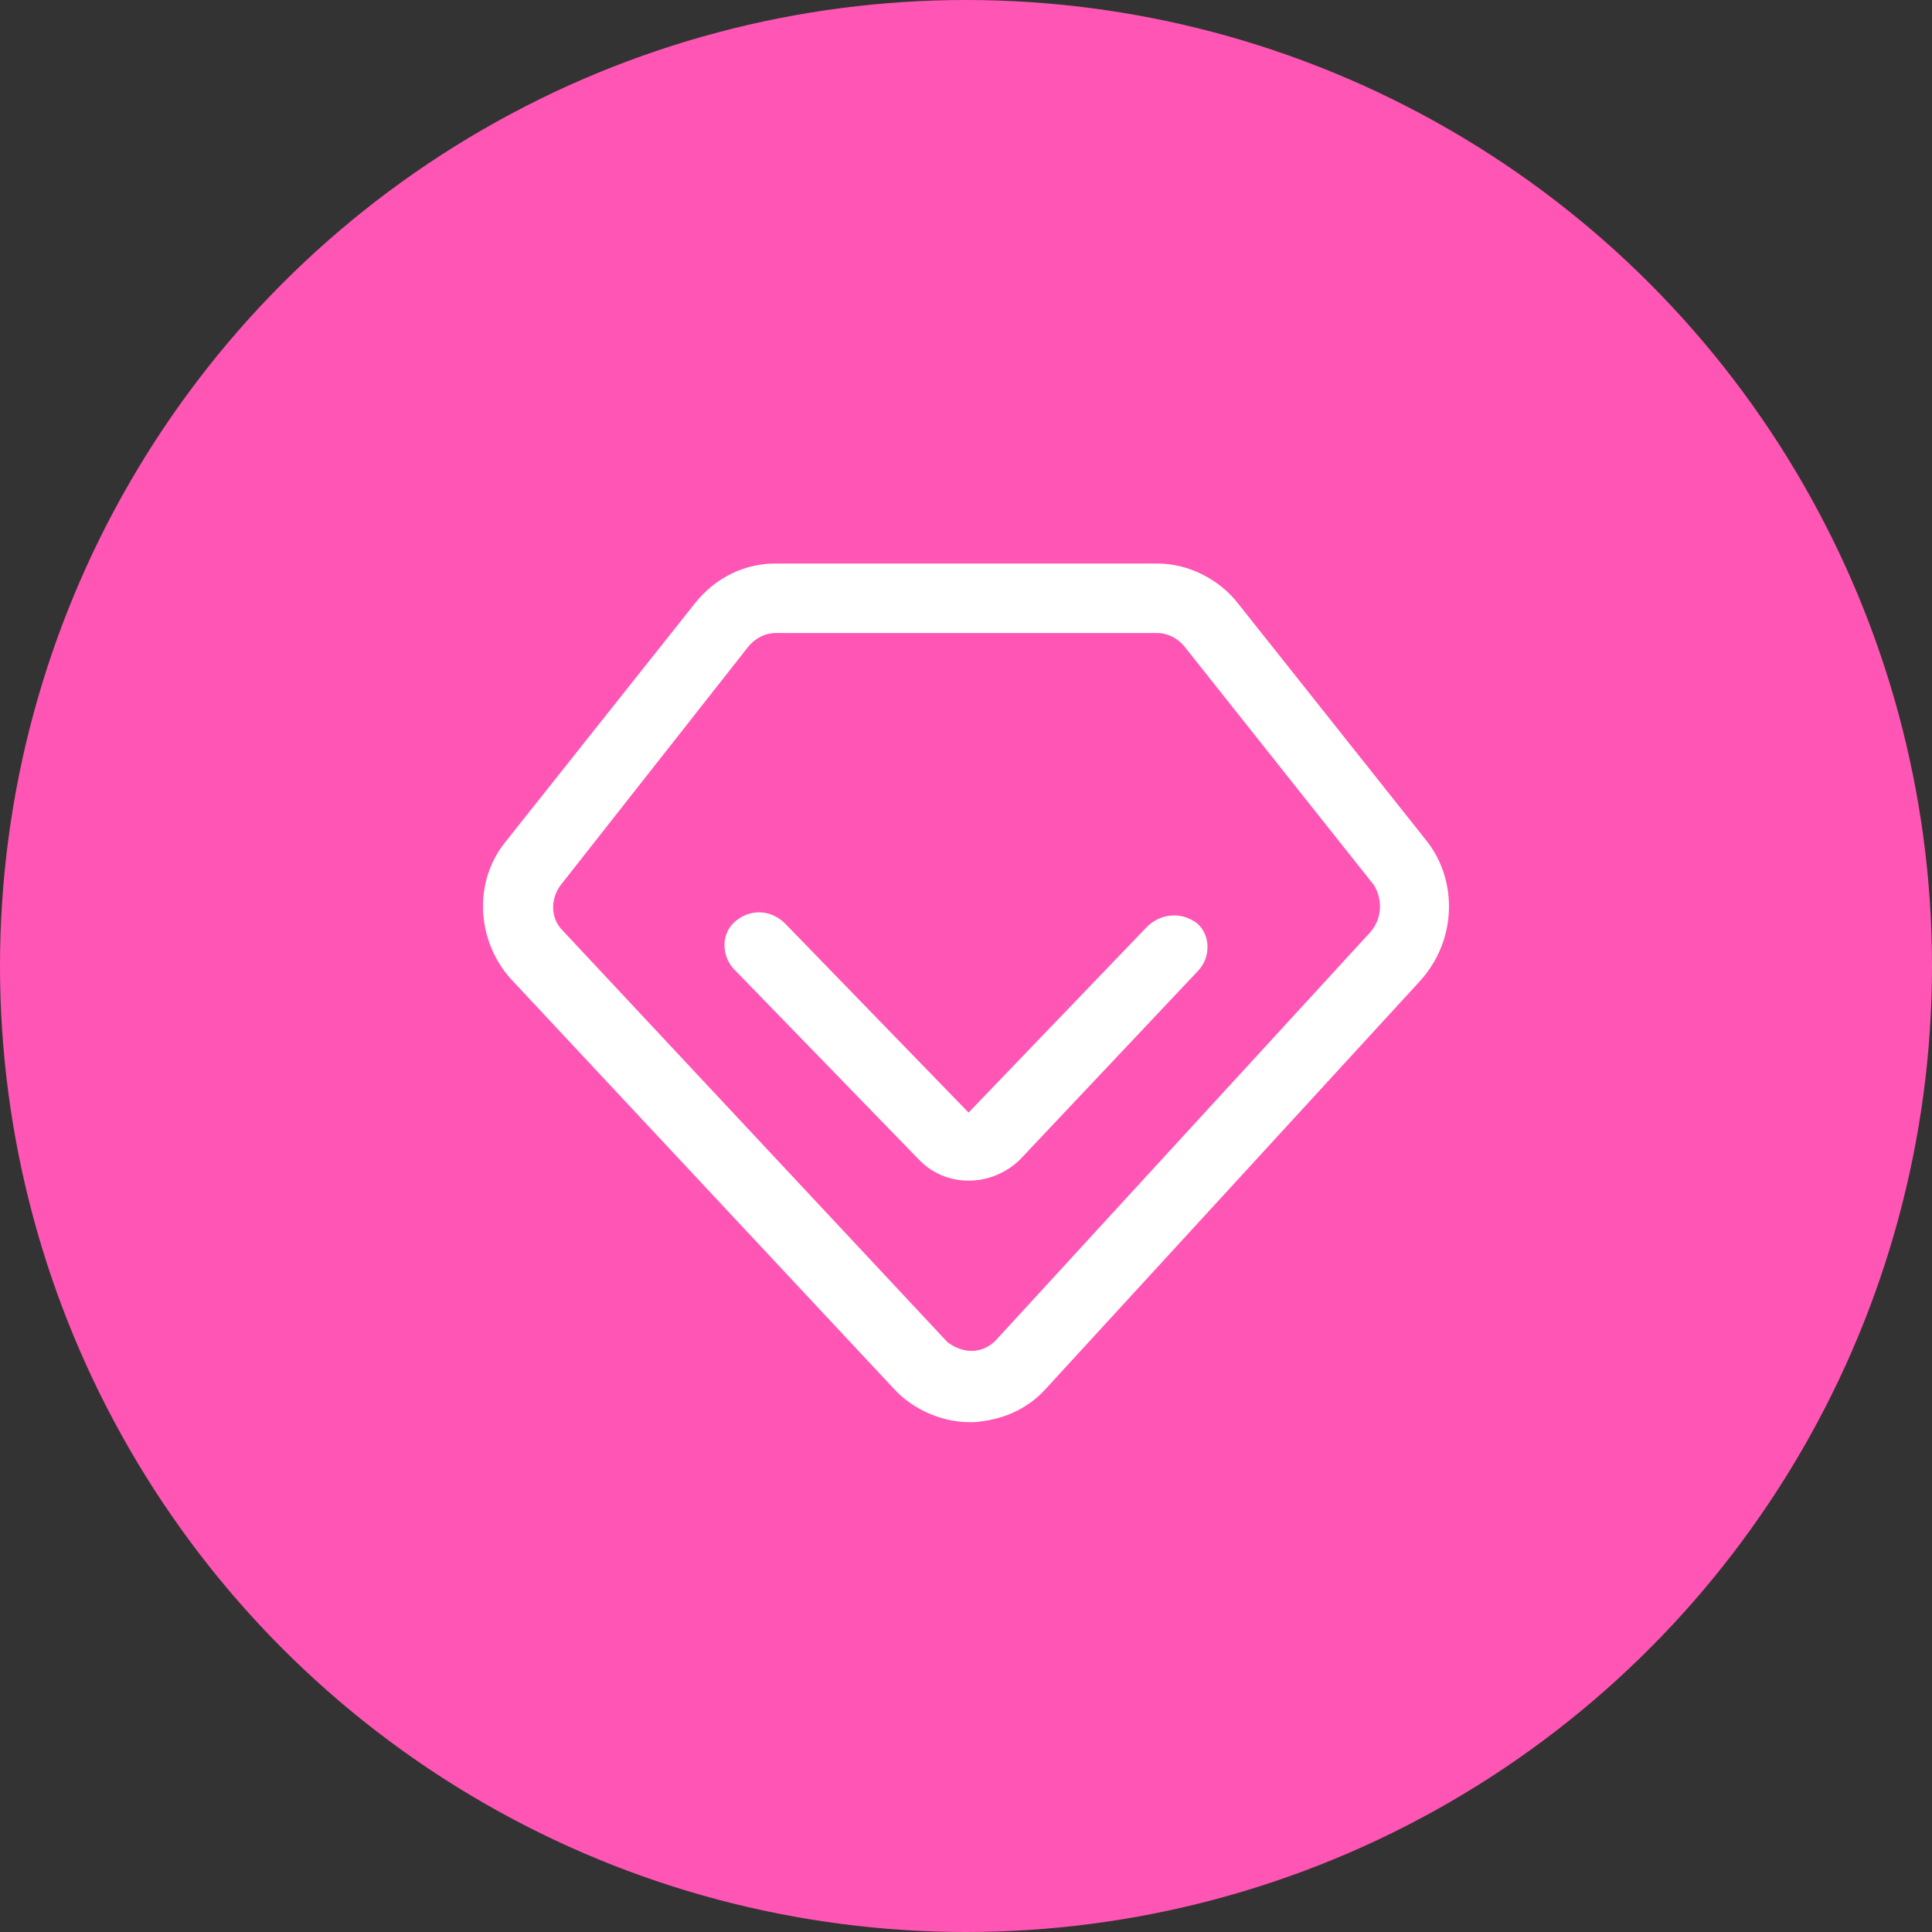
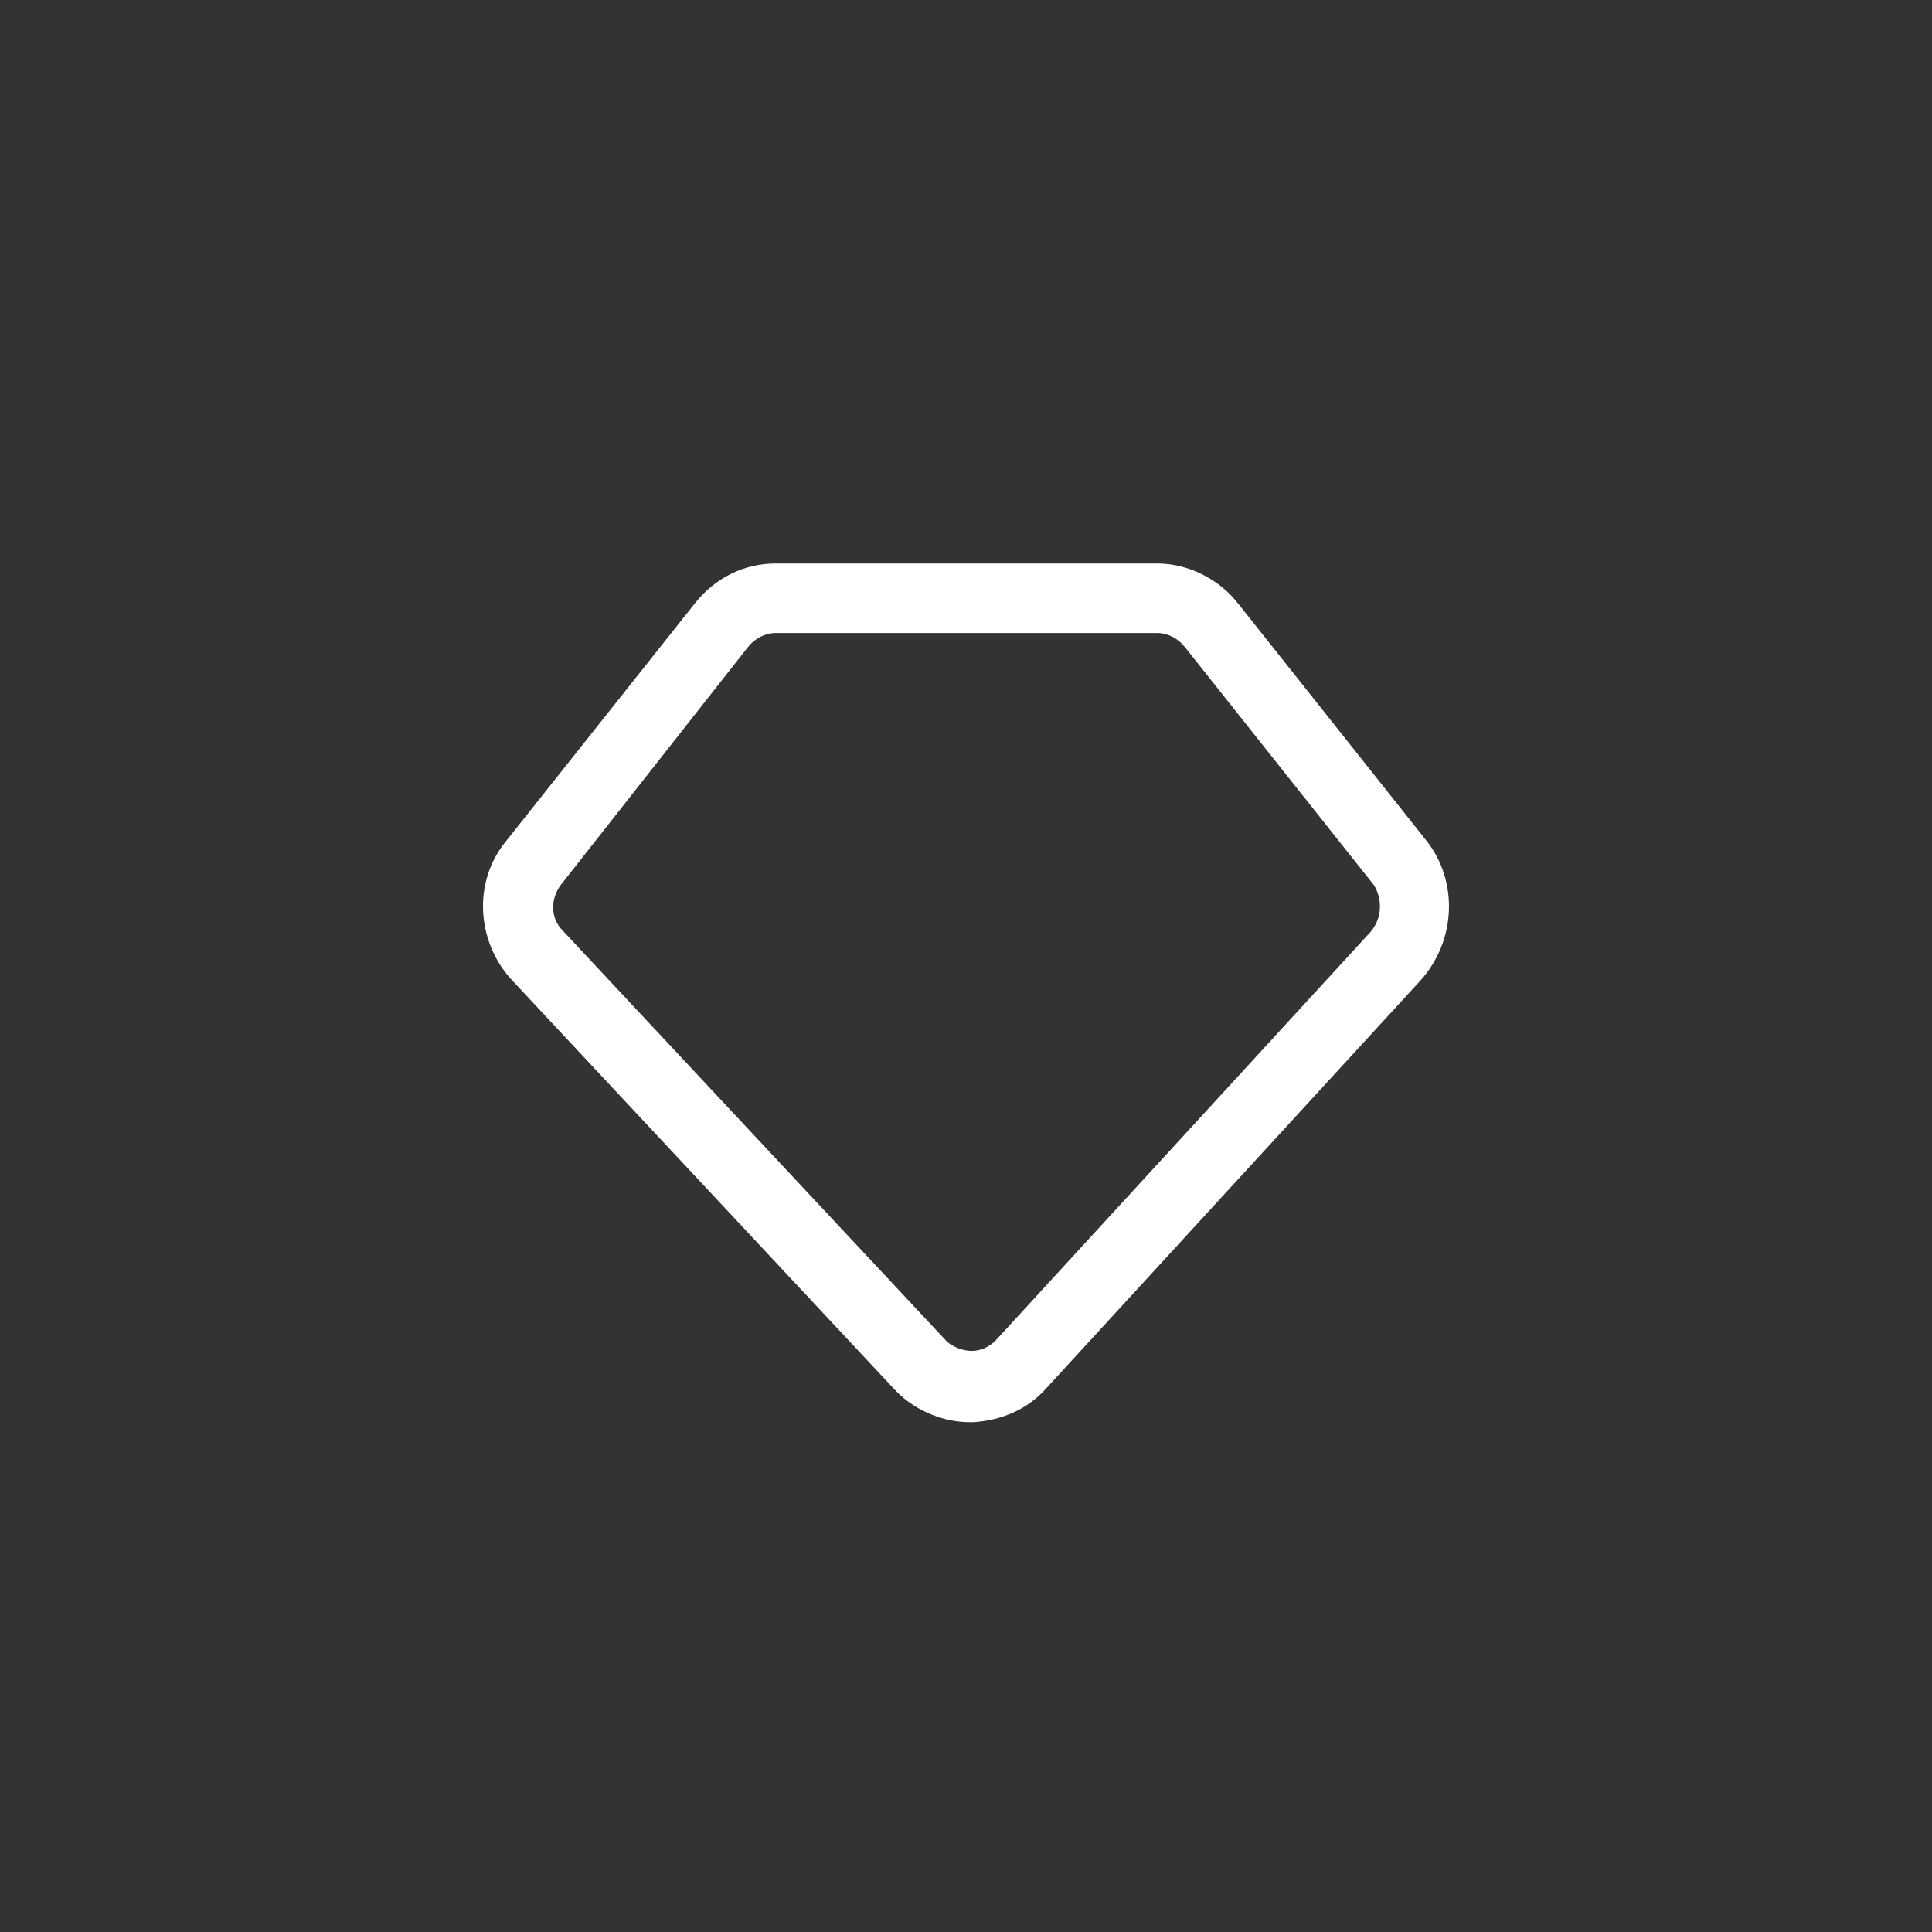
<svg xmlns="http://www.w3.org/2000/svg" width="72" height="72" viewBox="0 0 72 72" fill="none">
  <rect x="0" y="0" width="72" height="72" fill="#333333" stroke="none" />
  <g id="Group 1597880548">
-     <circle id="Ellipse 131" cx="36" cy="36" r="36" fill="#FF55B4" />
    <path id="Vector" d="M53.187 31.364L46.139 22.49C45.435 21.583 44.281 21 43.128 21H28.904C27.751 21 26.662 21.518 25.893 22.49L18.845 31.364C17.627 32.854 17.756 35.057 19.037 36.482L33.325 51.769L33.517 51.964C34.222 52.611 35.183 53 36.144 53H36.272C37.297 52.935 38.258 52.547 38.963 51.769L52.931 36.547C54.276 35.057 54.34 32.854 53.187 31.364ZM51.073 34.733L37.105 49.956C36.849 50.215 36.529 50.344 36.208 50.344C35.888 50.344 35.568 50.215 35.311 50.02L20.959 34.668C20.511 34.215 20.511 33.502 20.895 32.984L27.879 24.109C28.135 23.785 28.52 23.591 28.904 23.591H43.128C43.512 23.591 43.897 23.785 44.153 24.109L51.201 32.984C51.521 33.502 51.521 34.215 51.073 34.733Z" fill="white" />
-     <path id="Vector_2" d="M42.752 34.532L36.096 41.462L29.248 34.407C28.736 33.908 27.968 33.845 27.392 34.345C26.88 34.782 26.88 35.593 27.328 36.093L34.24 43.21L34.368 43.335C35.392 44.271 36.992 44.209 38.016 43.21L44.672 36.155C45.12 35.656 45.12 34.844 44.608 34.407C44.032 33.97 43.264 34.033 42.752 34.532Z" fill="white" />
  </g>
</svg>